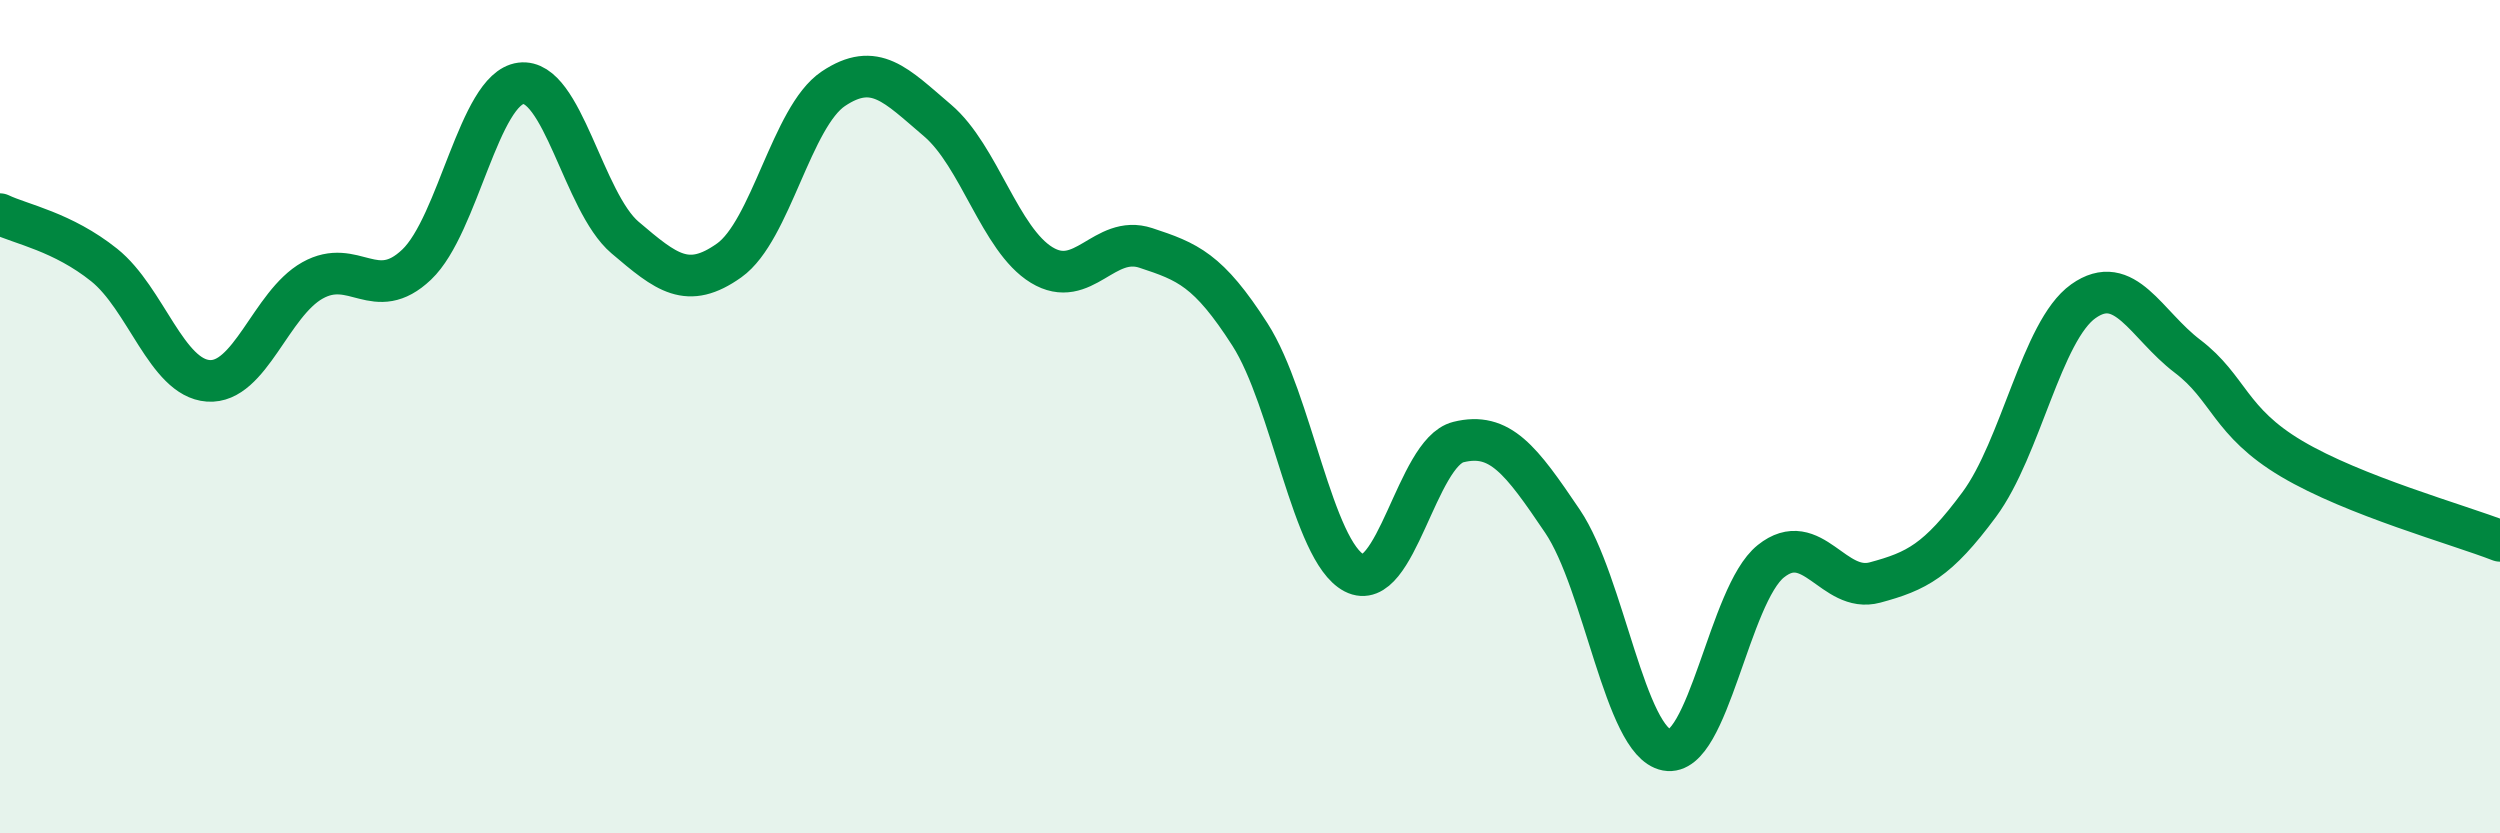
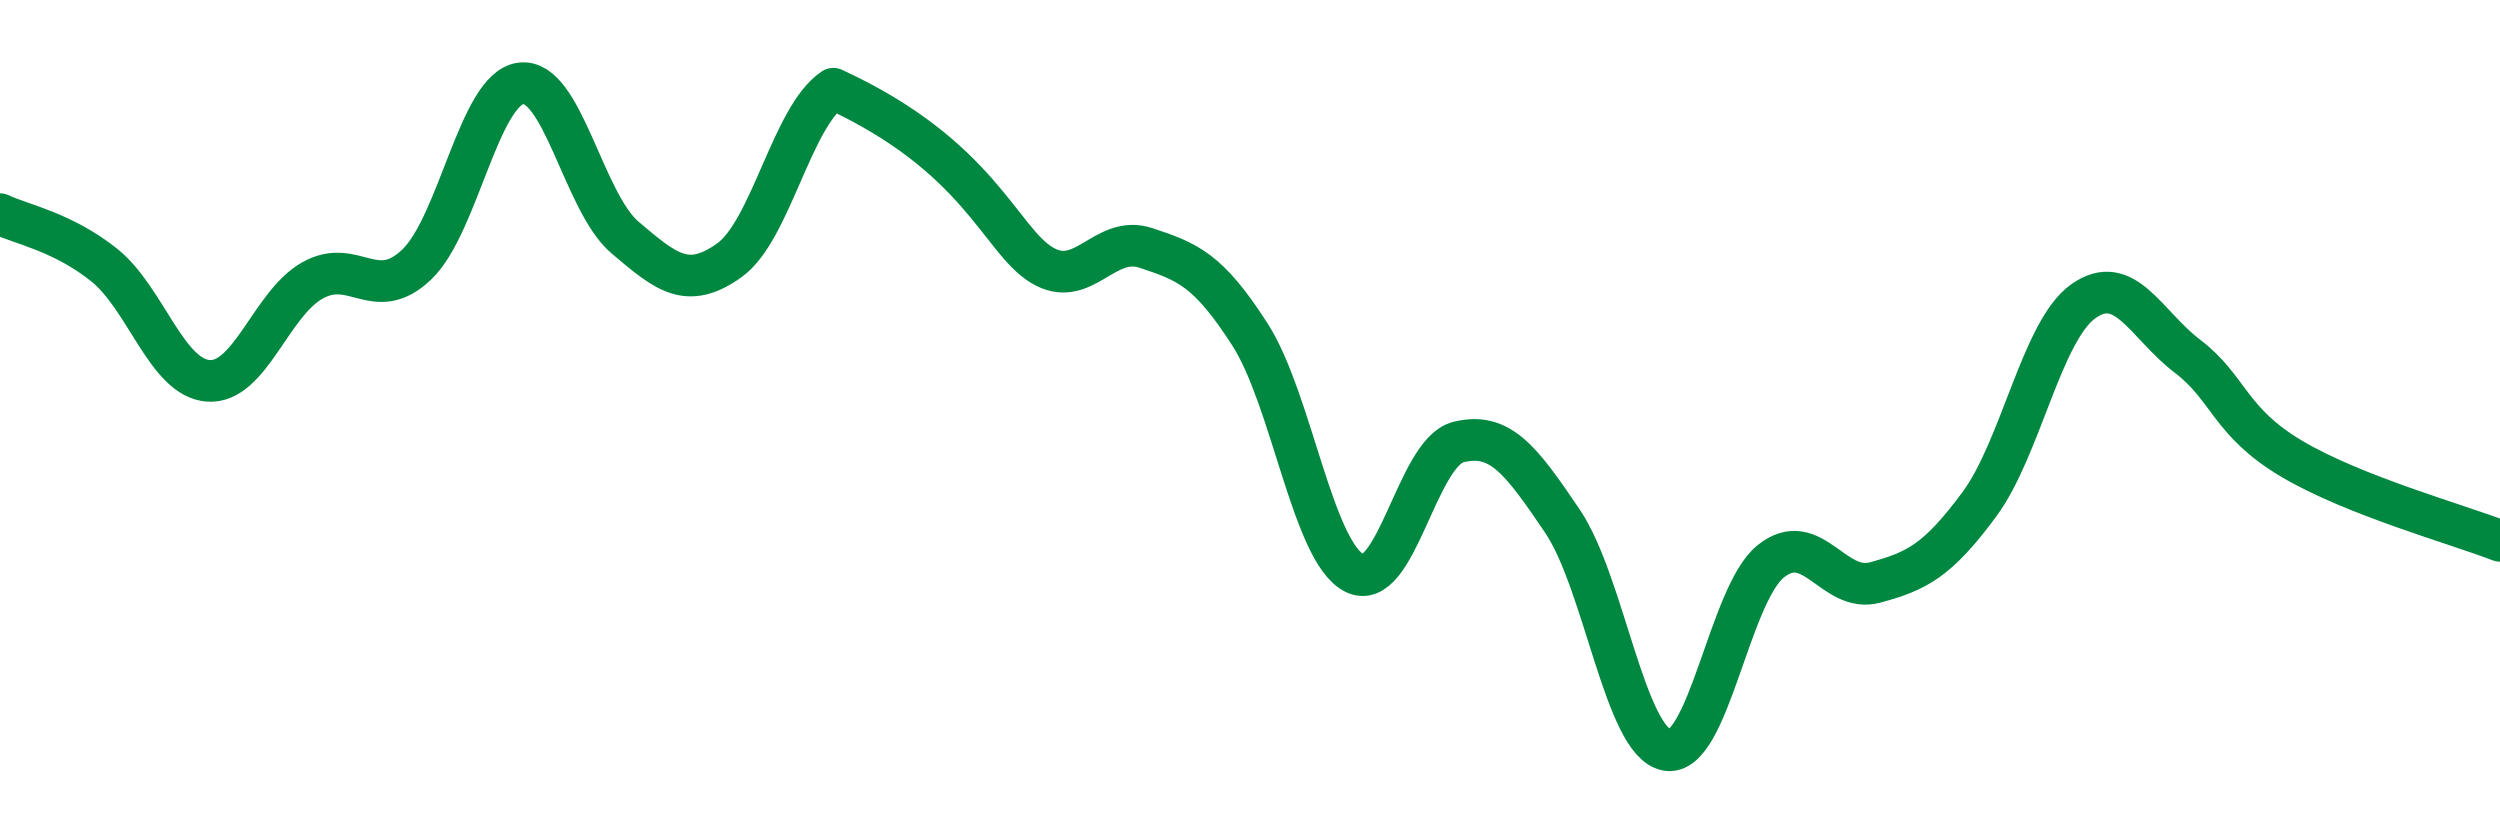
<svg xmlns="http://www.w3.org/2000/svg" width="60" height="20" viewBox="0 0 60 20">
-   <path d="M 0,5.14 C 0.5,5.38 1.5,5.56 2.5,6.36 C 3.5,7.16 4,9.07 5,9.14 C 6,9.21 6.5,7.29 7.5,6.73 C 8.5,6.17 9,7.3 10,6.35 C 11,5.4 11.5,2.13 12.5,2 C 13.5,1.87 14,4.85 15,5.7 C 16,6.55 16.5,6.96 17.5,6.25 C 18.5,5.54 19,2.8 20,2.13 C 21,1.46 21.5,2.04 22.5,2.89 C 23.5,3.74 24,5.75 25,6.36 C 26,6.97 26.5,5.62 27.5,5.95 C 28.5,6.28 29,6.47 30,8.03 C 31,9.59 31.5,13.23 32.5,13.75 C 33.5,14.27 34,10.86 35,10.61 C 36,10.36 36.5,11.03 37.5,12.51 C 38.5,13.99 39,17.81 40,18 C 41,18.19 41.5,14.27 42.5,13.47 C 43.5,12.67 44,14.25 45,13.98 C 46,13.71 46.5,13.46 47.5,12.11 C 48.5,10.76 49,7.94 50,7.23 C 51,6.52 51.5,7.79 52.5,8.55 C 53.5,9.31 53.5,10.12 55,11.01 C 56.5,11.9 59,12.59 60,12.98L60 20L0 20Z" fill="#008740" opacity="0.1" stroke-linecap="round" stroke-linejoin="round" />
-   <path d="M 0,5.14 C 0.5,5.38 1.5,5.56 2.5,6.36 C 3.5,7.16 4,9.07 5,9.14 C 6,9.21 6.5,7.29 7.5,6.73 C 8.5,6.17 9,7.3 10,6.35 C 11,5.4 11.5,2.13 12.5,2 C 13.5,1.87 14,4.85 15,5.7 C 16,6.55 16.5,6.96 17.5,6.25 C 18.5,5.54 19,2.8 20,2.13 C 21,1.46 21.5,2.04 22.5,2.89 C 23.5,3.74 24,5.75 25,6.36 C 26,6.97 26.5,5.62 27.5,5.95 C 28.5,6.28 29,6.47 30,8.03 C 31,9.59 31.5,13.23 32.5,13.75 C 33.5,14.27 34,10.86 35,10.61 C 36,10.36 36.5,11.03 37.5,12.51 C 38.5,13.99 39,17.81 40,18 C 41,18.19 41.5,14.27 42.5,13.47 C 43.5,12.67 44,14.25 45,13.98 C 46,13.71 46.5,13.46 47.5,12.11 C 48.5,10.76 49,7.94 50,7.23 C 51,6.52 51.5,7.79 52.5,8.55 C 53.5,9.31 53.5,10.12 55,11.01 C 56.5,11.9 59,12.59 60,12.98" stroke="#008740" stroke-width="1" fill="none" stroke-linecap="round" stroke-linejoin="round" />
+   <path d="M 0,5.14 C 0.5,5.38 1.5,5.56 2.5,6.36 C 3.5,7.16 4,9.07 5,9.14 C 6,9.21 6.5,7.29 7.5,6.73 C 8.5,6.17 9,7.3 10,6.35 C 11,5.4 11.5,2.13 12.5,2 C 13.5,1.87 14,4.85 15,5.7 C 16,6.55 16.5,6.96 17.5,6.25 C 18.5,5.54 19,2.8 20,2.13 C 23.5,3.74 24,5.75 25,6.36 C 26,6.97 26.5,5.62 27.5,5.95 C 28.5,6.28 29,6.47 30,8.03 C 31,9.59 31.5,13.23 32.5,13.75 C 33.5,14.27 34,10.86 35,10.61 C 36,10.36 36.5,11.03 37.5,12.51 C 38.5,13.99 39,17.81 40,18 C 41,18.19 41.5,14.27 42.5,13.47 C 43.5,12.67 44,14.25 45,13.98 C 46,13.71 46.5,13.46 47.5,12.11 C 48.5,10.76 49,7.94 50,7.23 C 51,6.52 51.5,7.79 52.5,8.55 C 53.5,9.31 53.5,10.12 55,11.01 C 56.5,11.9 59,12.59 60,12.98" stroke="#008740" stroke-width="1" fill="none" stroke-linecap="round" stroke-linejoin="round" />
</svg>